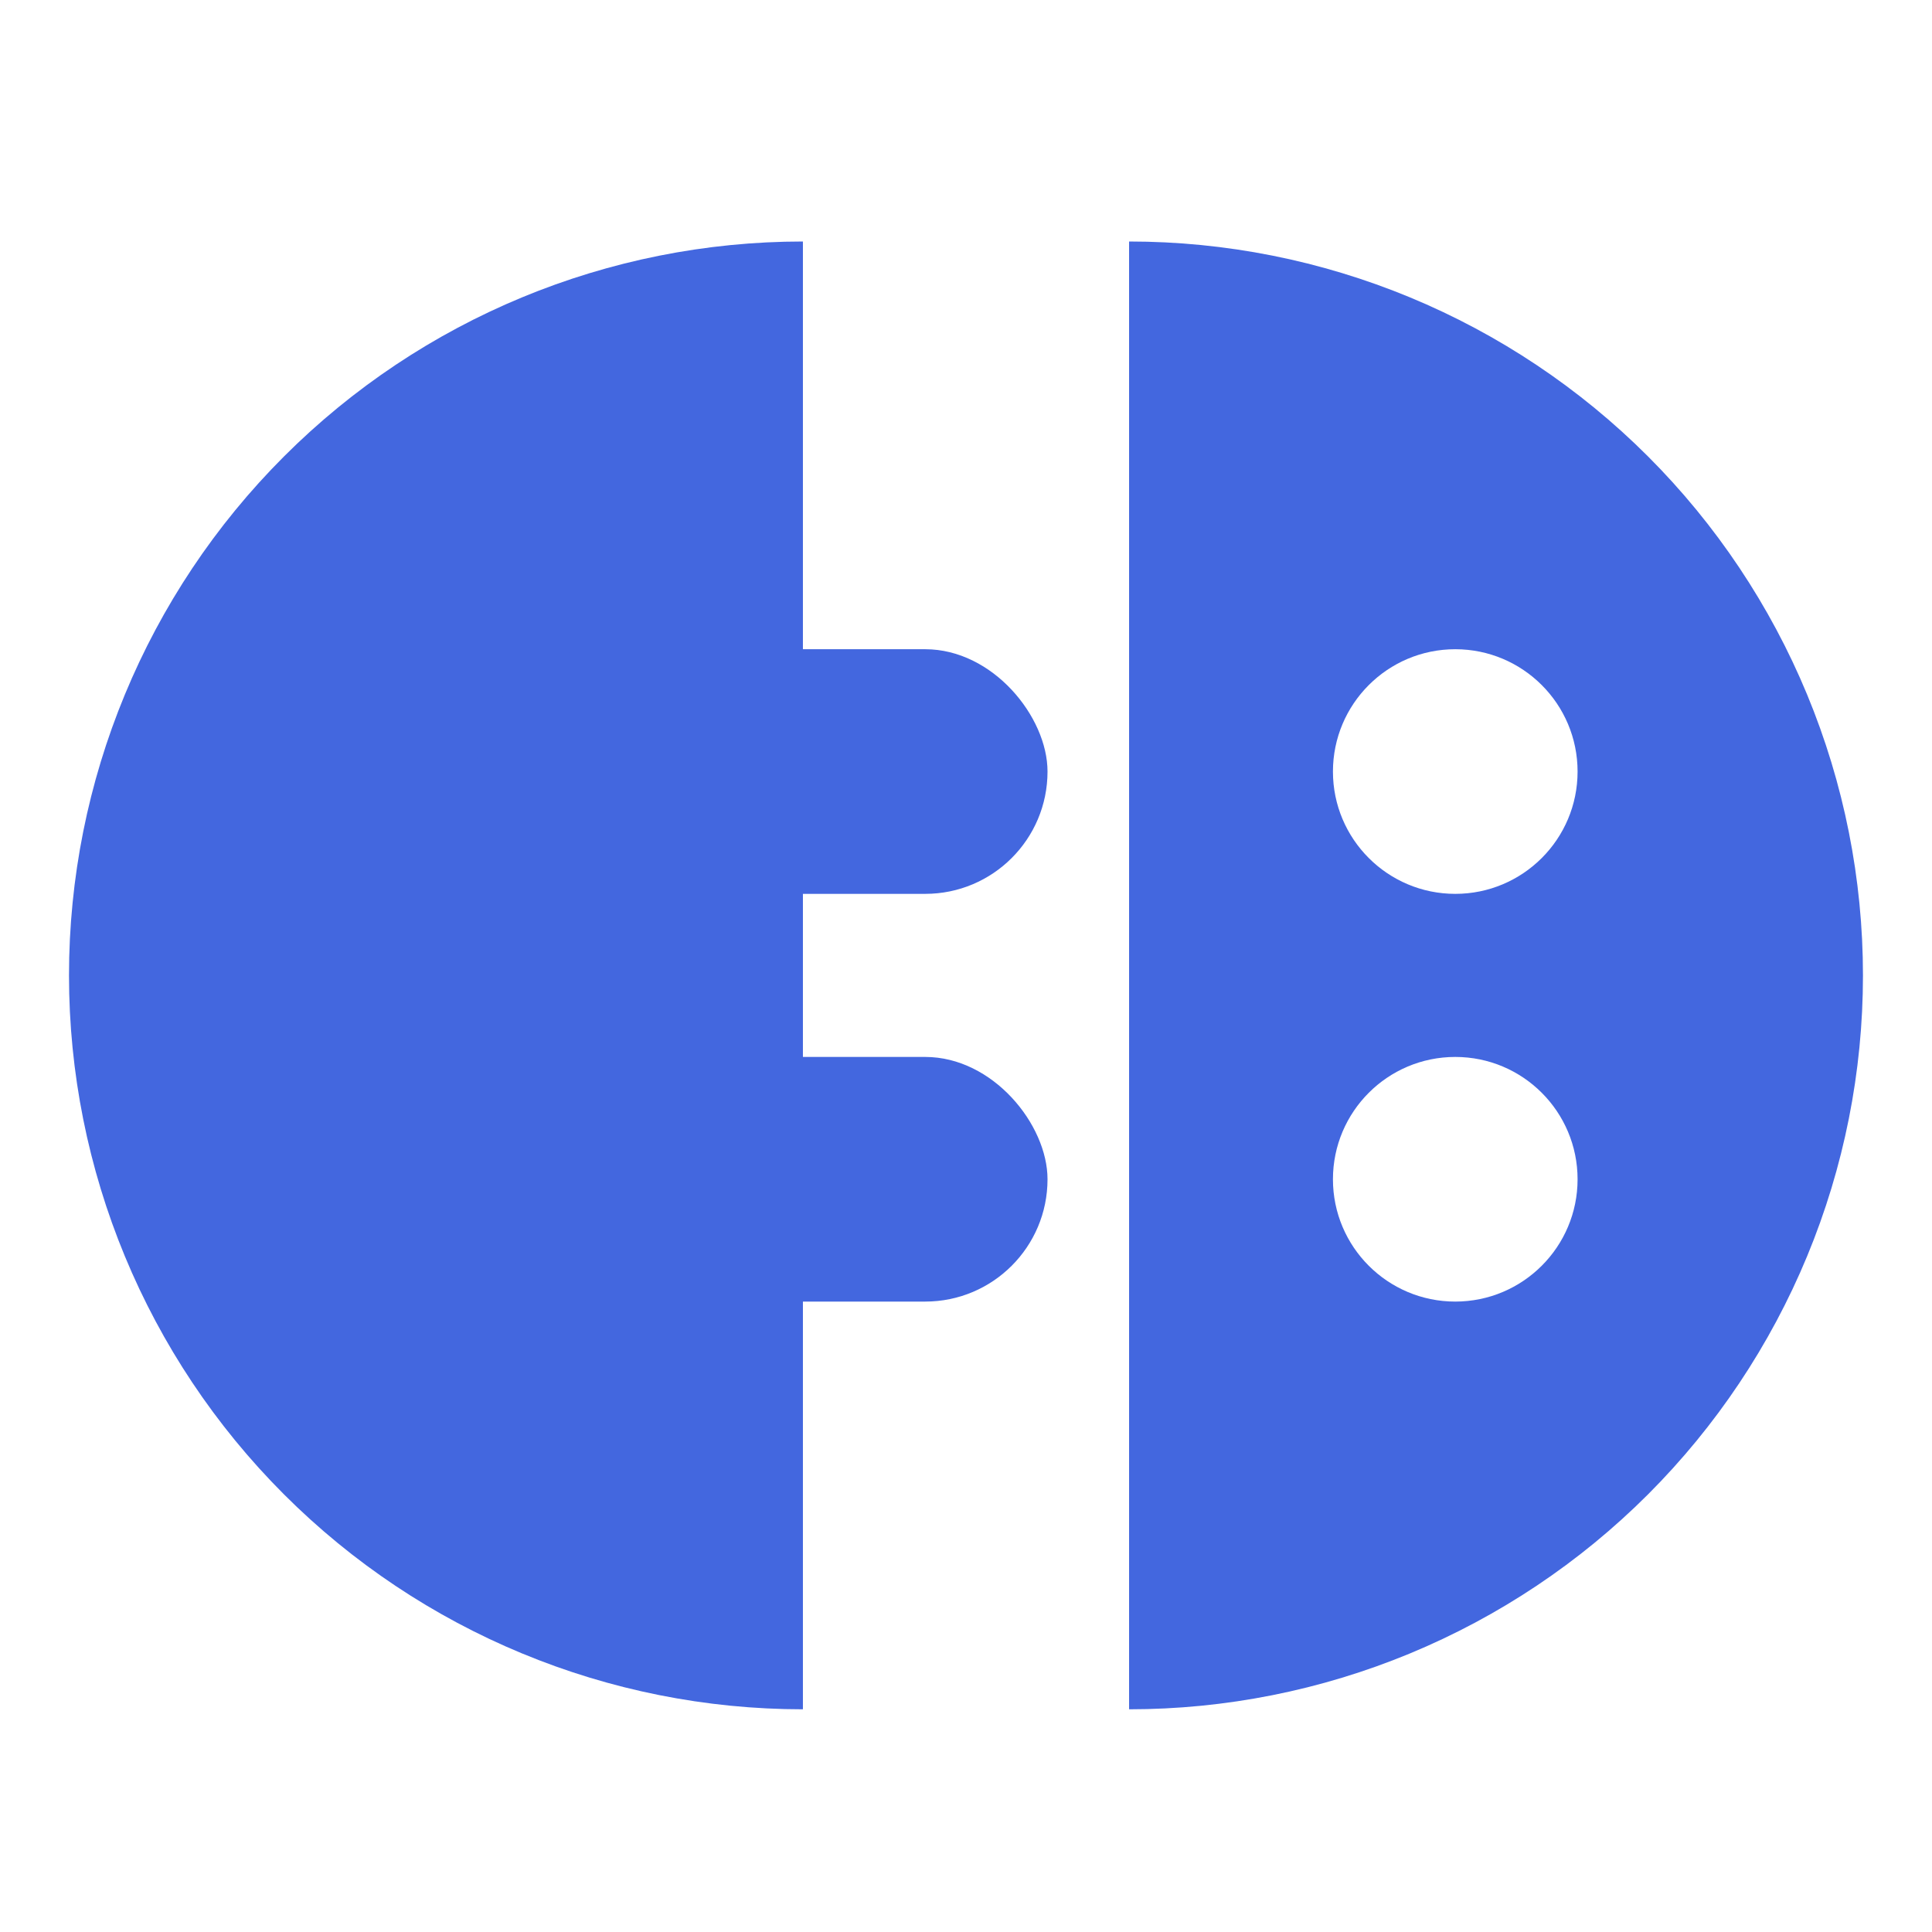
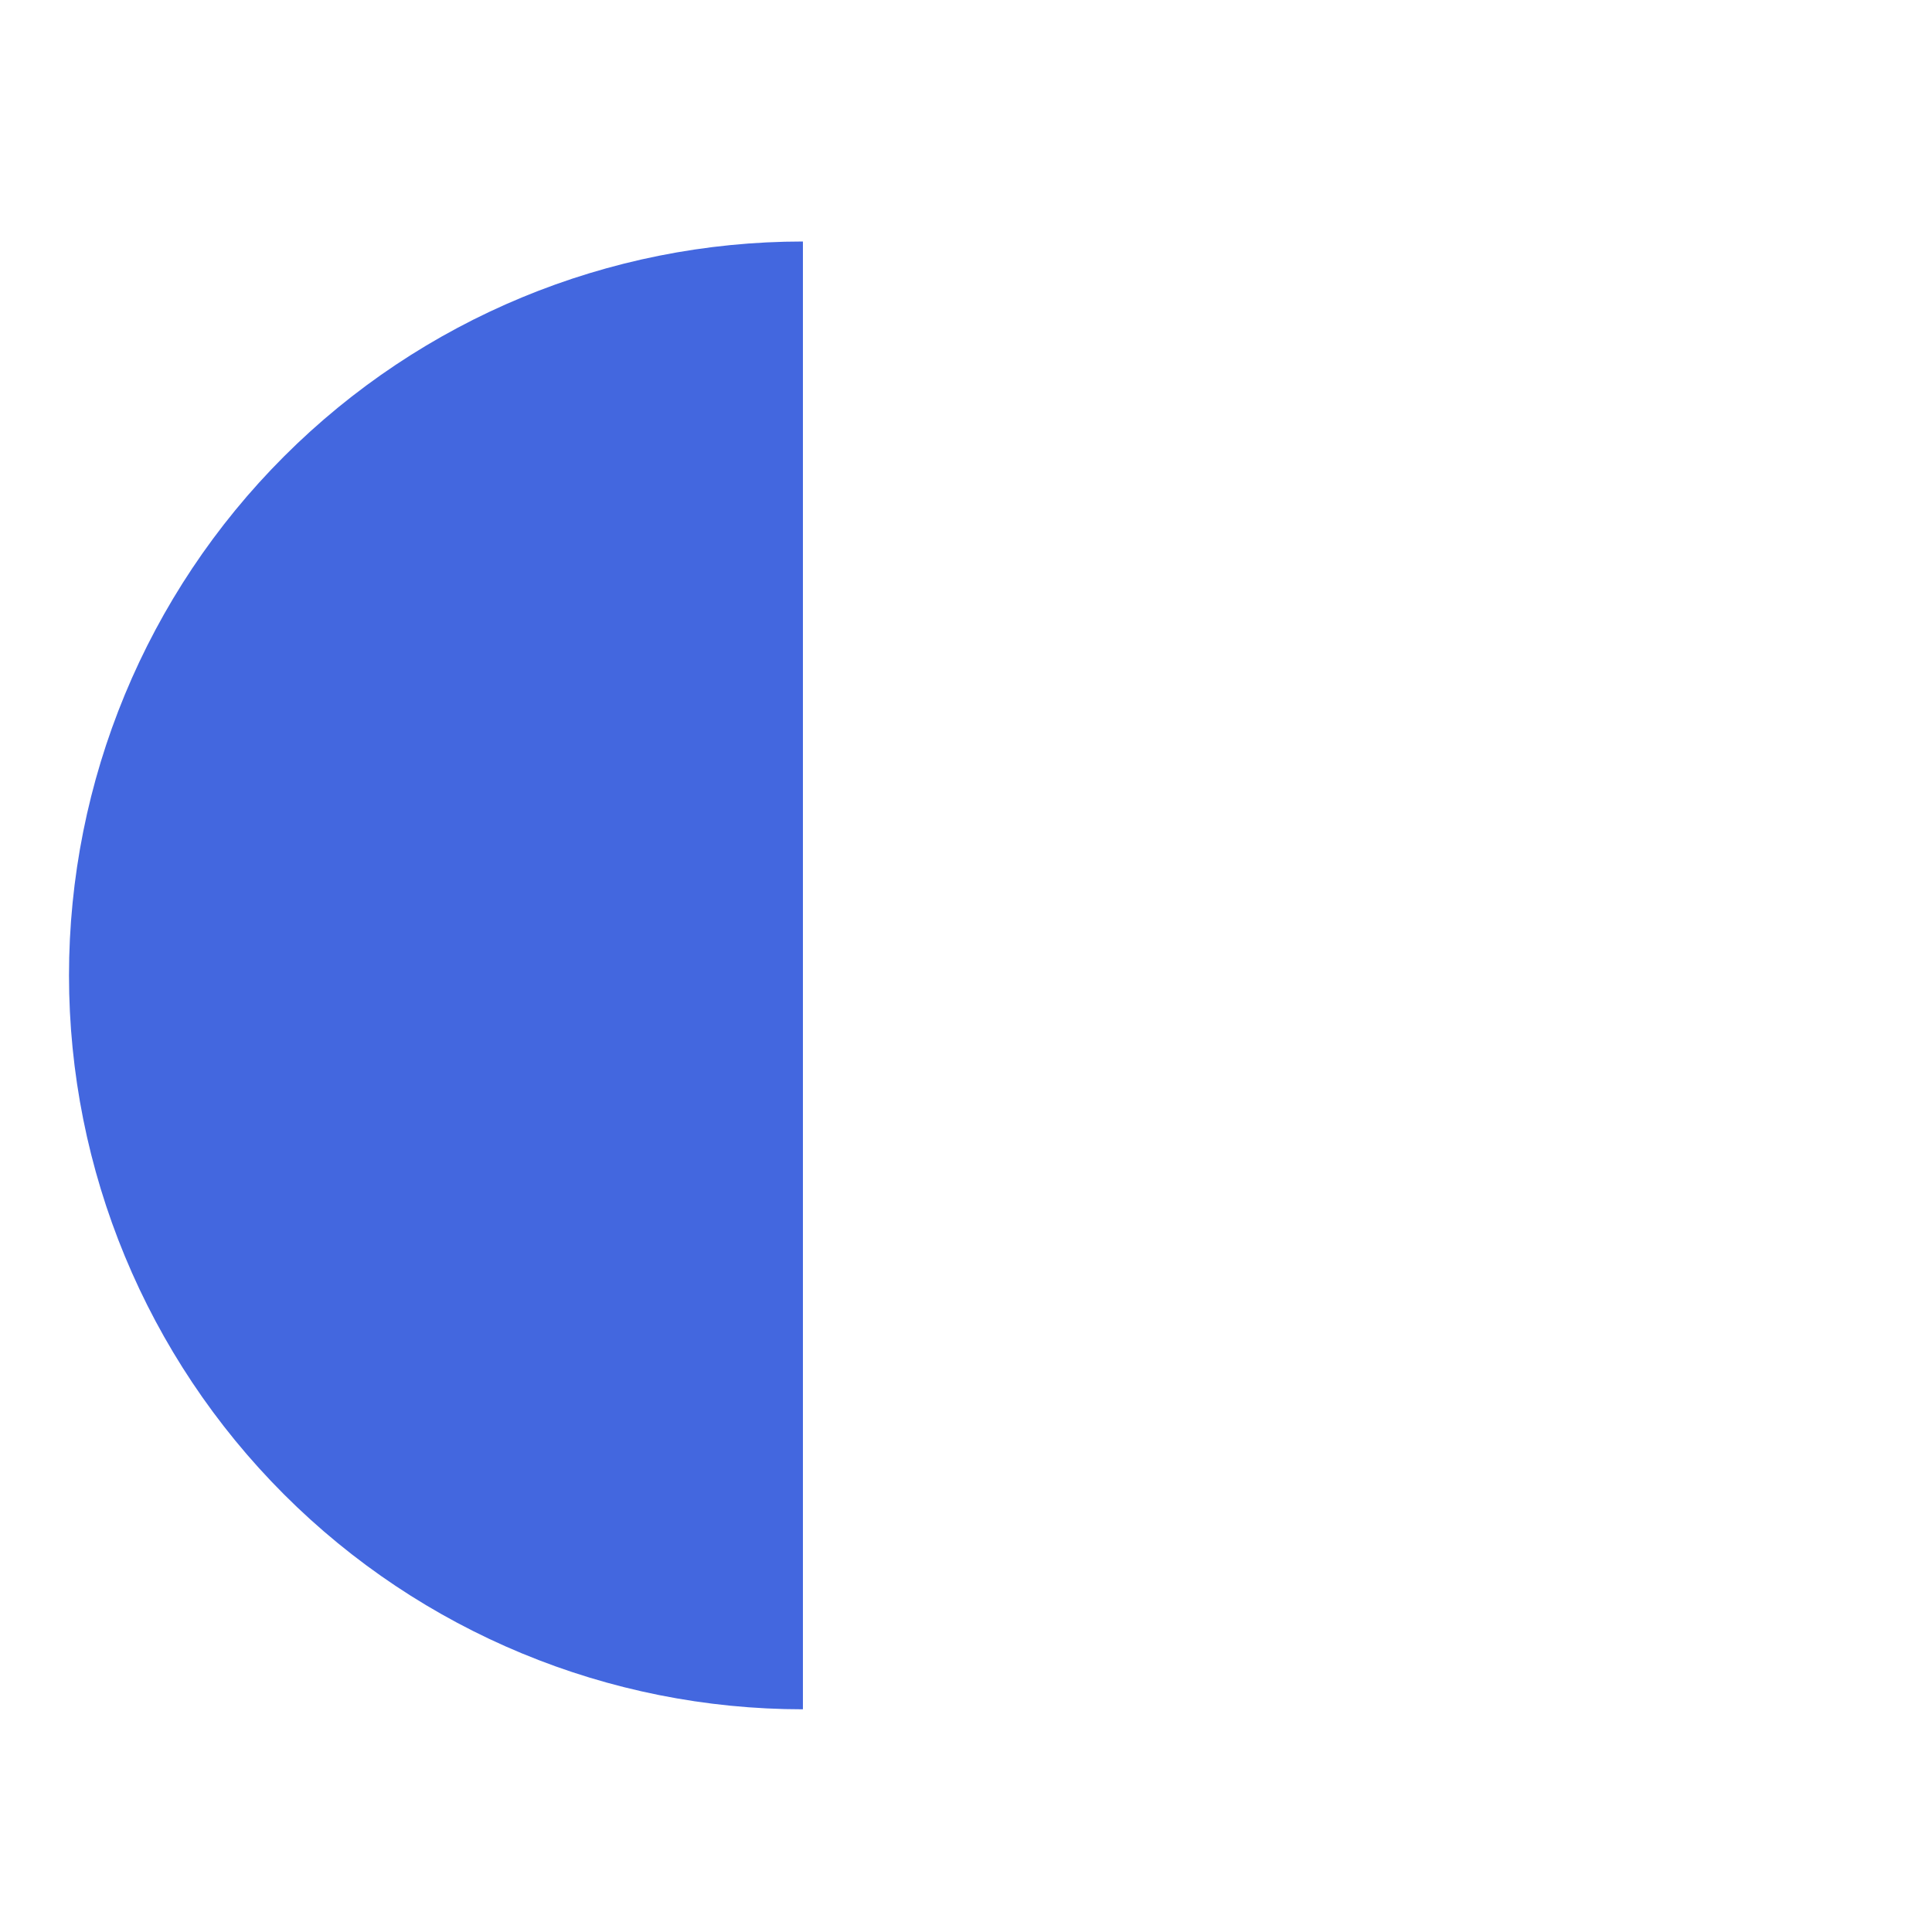
<svg xmlns="http://www.w3.org/2000/svg" width="56" height="56" viewBox="0 0 56 56" fill="none">
-   <path d="M23.273 49.545C17.631 49.545 12.22 47.304 8.231 43.315C4.241 39.325 2 33.914 2 28.273C2 22.631 4.241 17.22 8.231 13.231C12.22 9.241 17.631 7 23.273 7V28.273V49.545Z" fill="#4367DF" />
-   <rect x="13.818" y="18.818" width="16.545" height="7.091" rx="3.545" fill="#4367DF" />
-   <rect x="13.818" y="30.636" width="16.545" height="7.091" rx="3.545" fill="#4367DF" />
-   <path d="M32.727 7C35.521 7 38.287 7.55 40.868 8.619C43.449 9.688 45.794 11.255 47.769 13.23C49.744 15.206 51.311 17.551 52.38 20.132C53.449 22.713 53.999 25.479 53.999 28.273C53.999 31.066 53.449 33.832 52.38 36.413C51.311 38.994 49.744 41.339 47.769 43.315C45.794 45.29 43.449 46.857 40.868 47.926C38.287 48.995 35.521 49.545 32.727 49.545V7ZM42.182 30.636C40.224 30.636 38.636 32.224 38.636 34.182C38.636 36.14 40.224 37.727 42.182 37.727C44.14 37.726 45.727 36.139 45.727 34.182C45.727 32.224 44.14 30.636 42.182 30.636ZM42.182 18.818C40.224 18.818 38.636 20.406 38.636 22.364C38.636 24.322 40.224 25.909 42.182 25.909C44.14 25.909 45.727 24.322 45.727 22.364C45.727 20.406 44.14 18.819 42.182 18.818Z" fill="#4367DF" />
+   <path d="M23.273 49.545C17.631 49.545 12.22 47.304 8.231 43.315C4.241 39.325 2 33.914 2 28.273C2 22.631 4.241 17.22 8.231 13.231C12.22 9.241 17.631 7 23.273 7V49.545Z" fill="#4367DF" />
</svg>